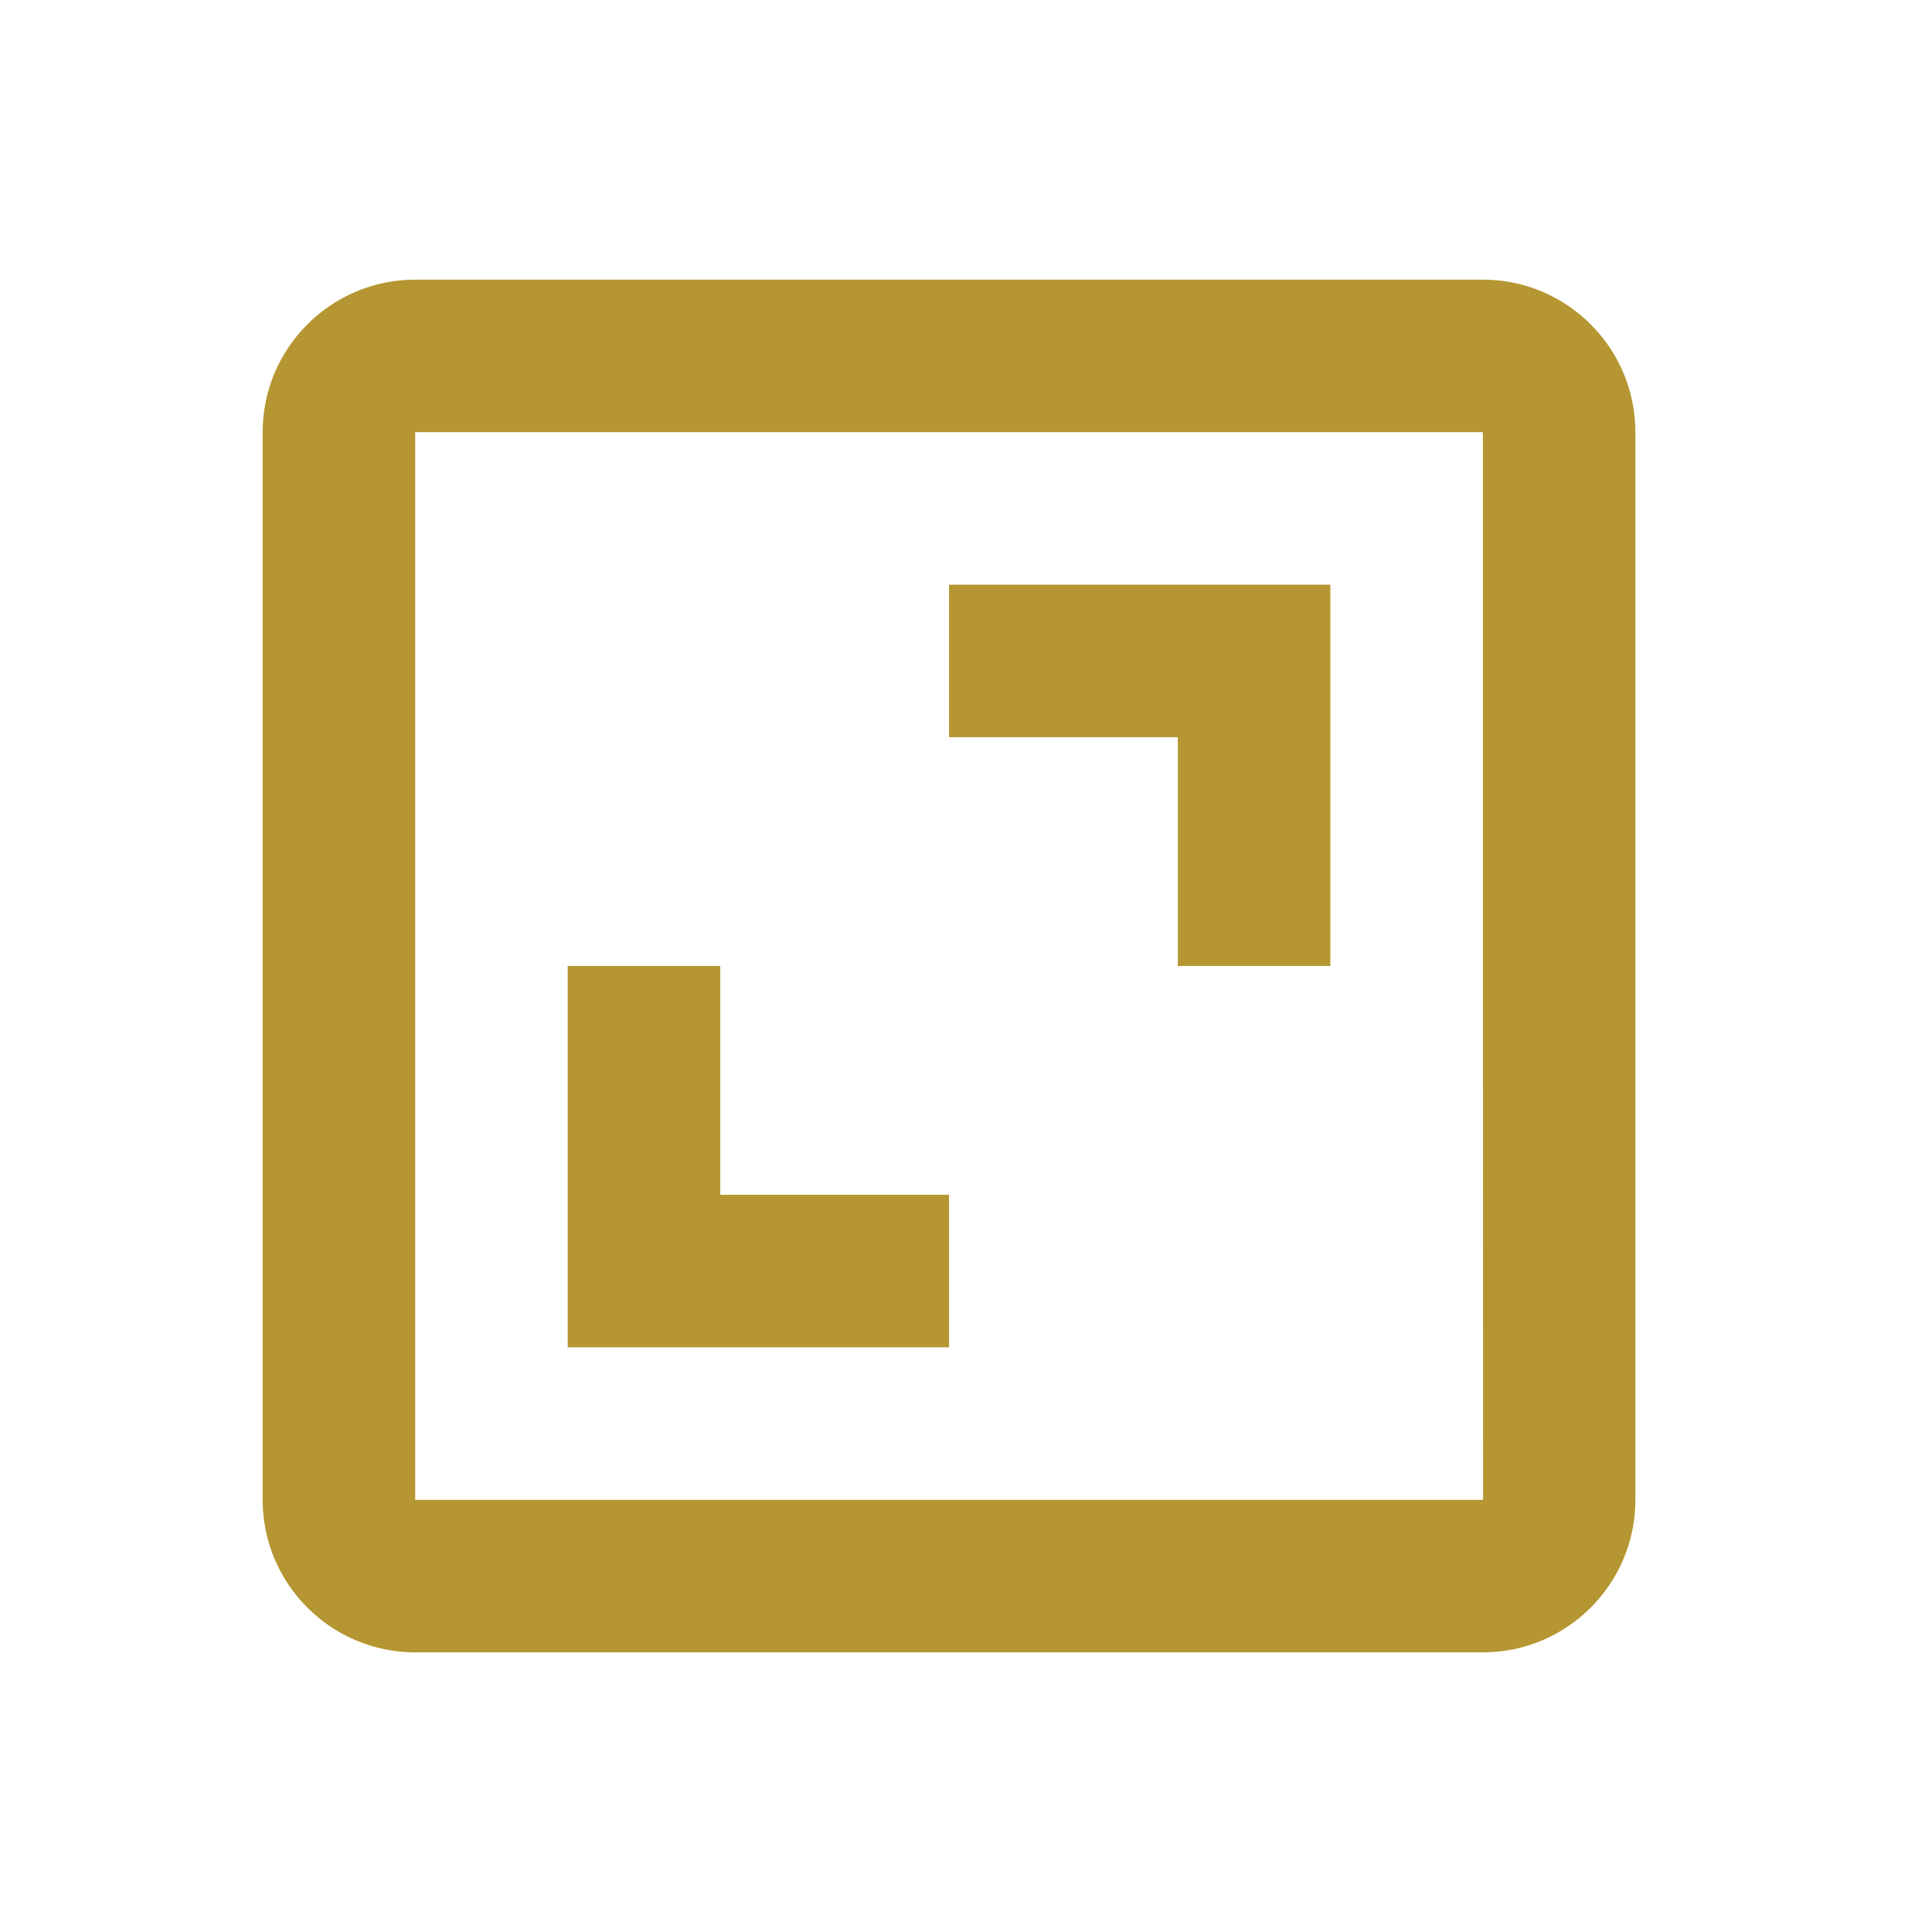
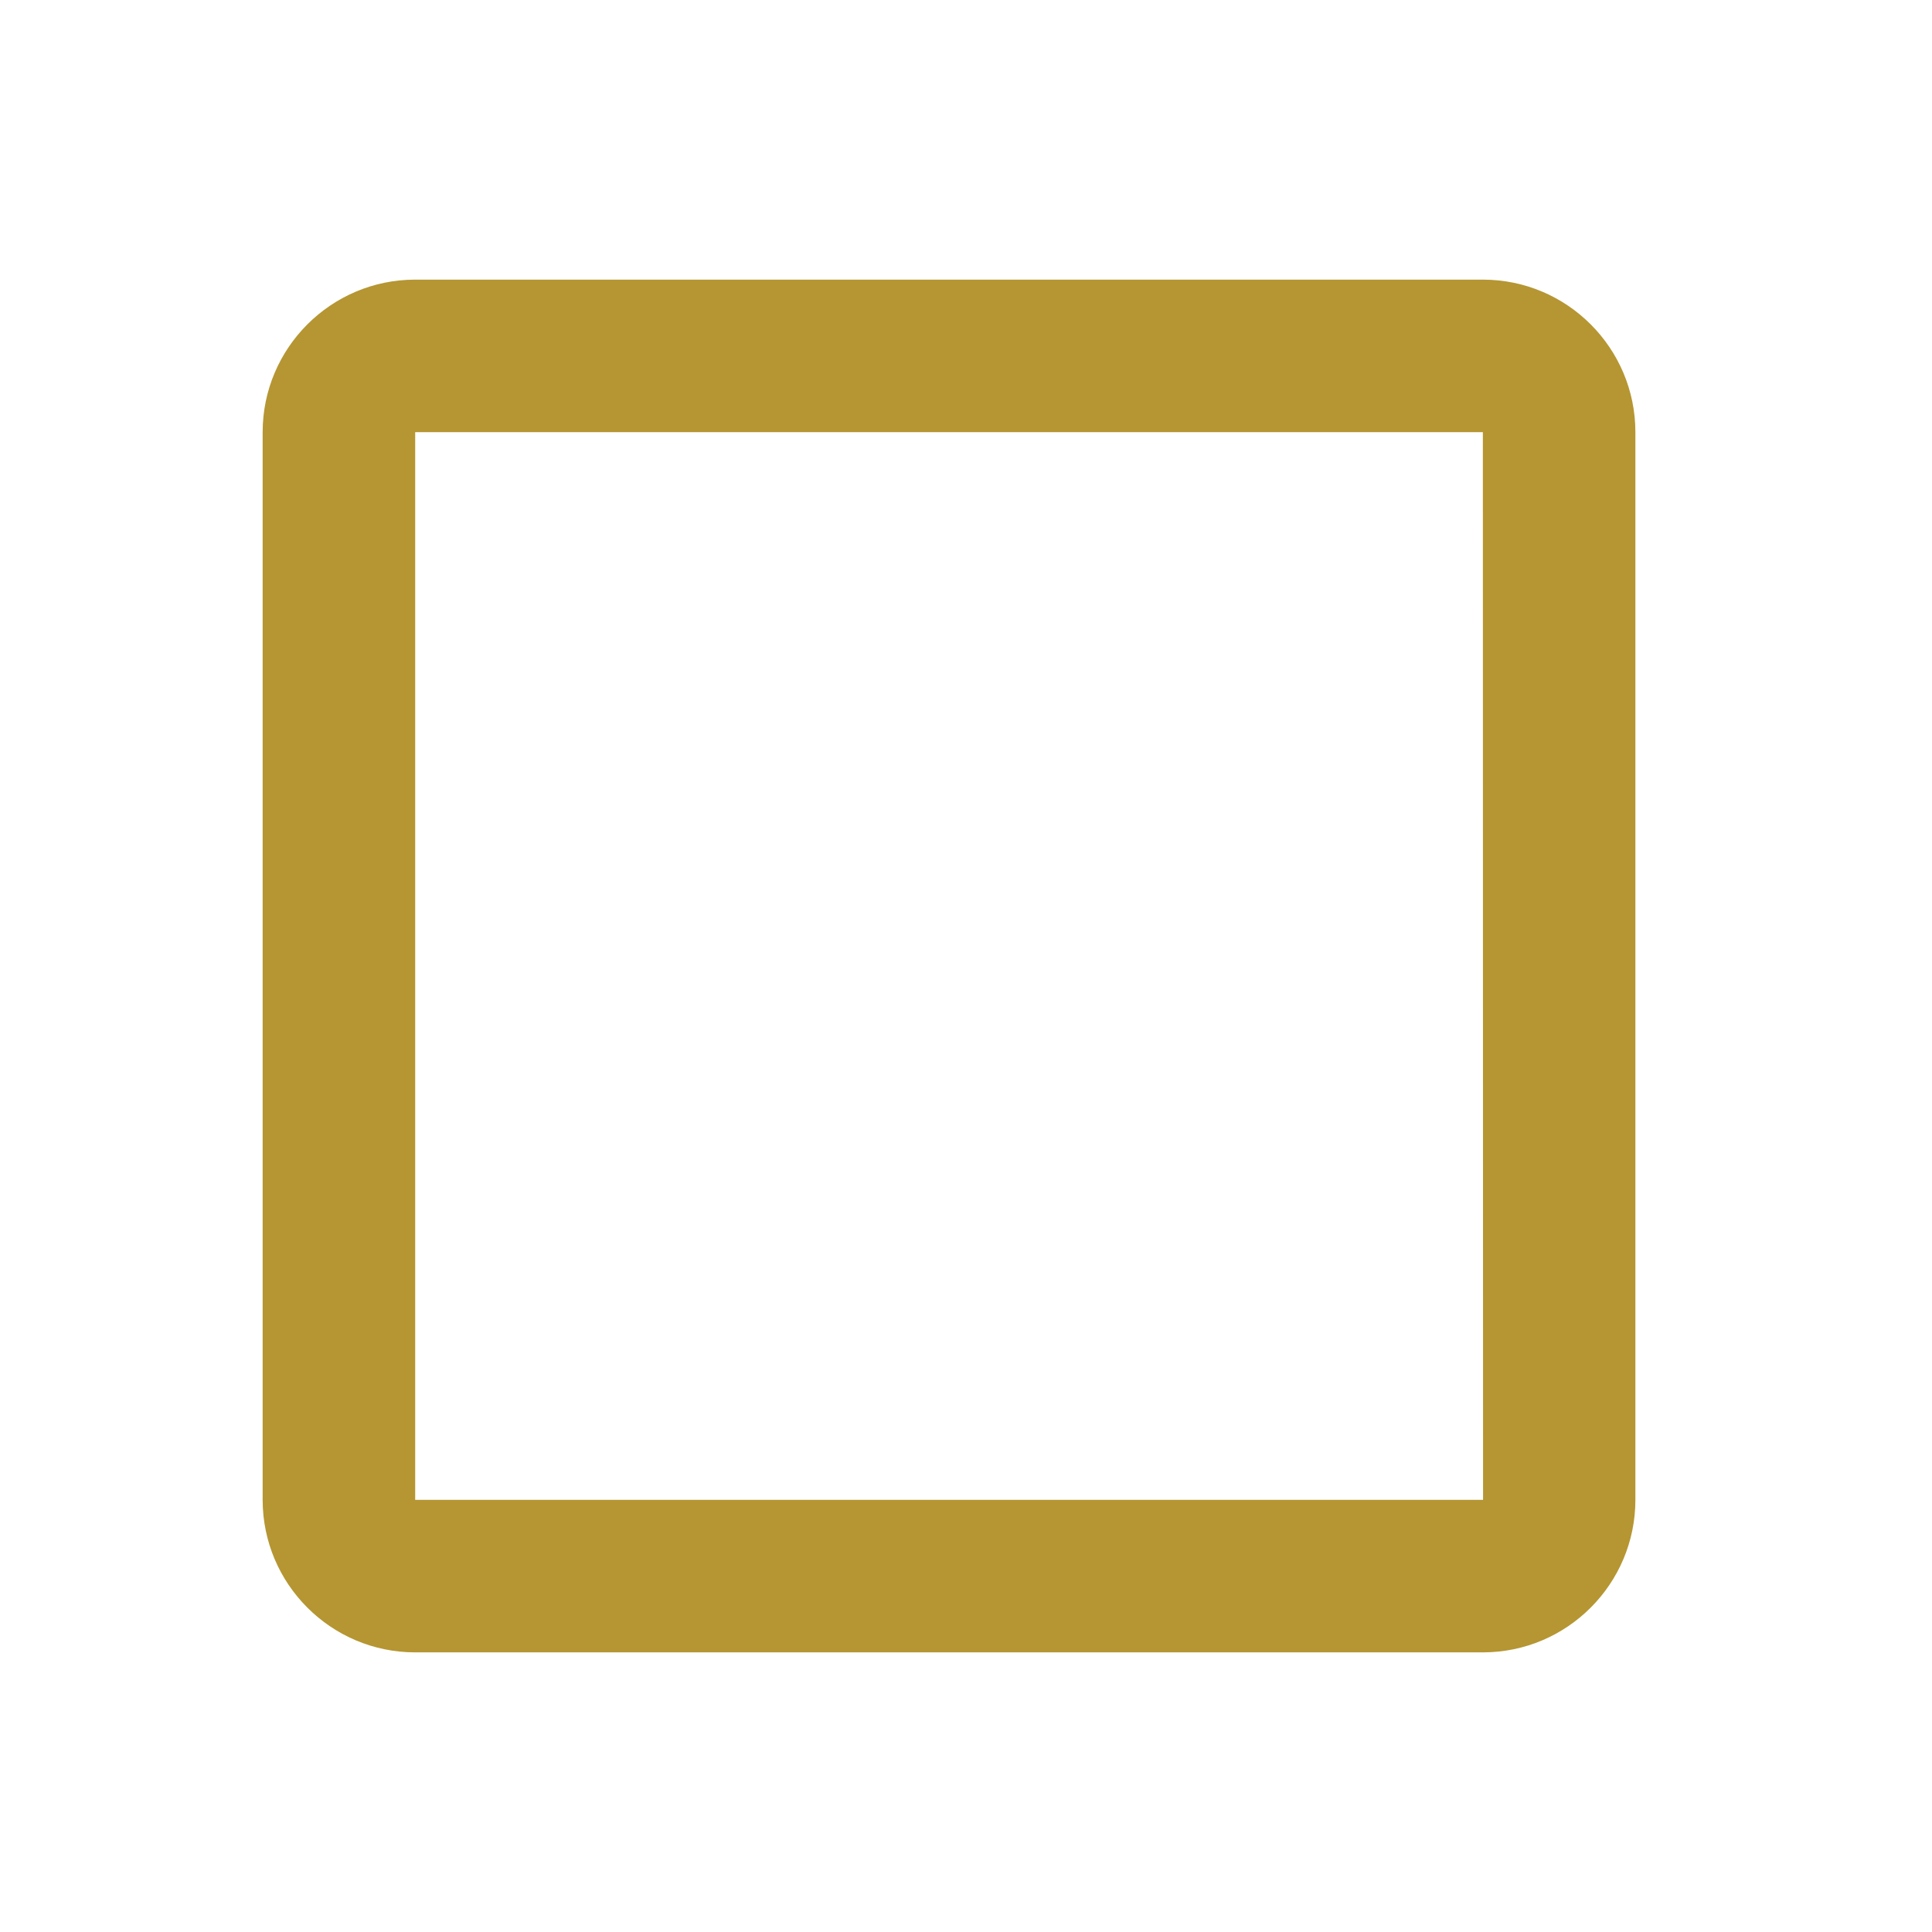
<svg xmlns="http://www.w3.org/2000/svg" width="19" height="19" viewBox="0 0 19 19" fill="none">
  <path d="M2.583 4.25V14.75C2.583 15.577 3.256 16.25 4.083 16.25H14.583C15.411 16.25 16.083 15.577 16.083 14.75V4.25C16.083 3.423 15.411 2.75 14.583 2.75H4.083C3.256 2.75 2.583 3.423 2.583 4.25ZM14.585 14.75H4.083V4.25H14.583L14.585 14.75Z" fill="#B59632" />
-   <path d="M11.583 9.5H13.083V5.75H9.333V7.25H11.583V9.5ZM9.333 11.75H7.083V9.5H5.583V13.25H9.333V11.75Z" fill="#B59632" />
</svg>